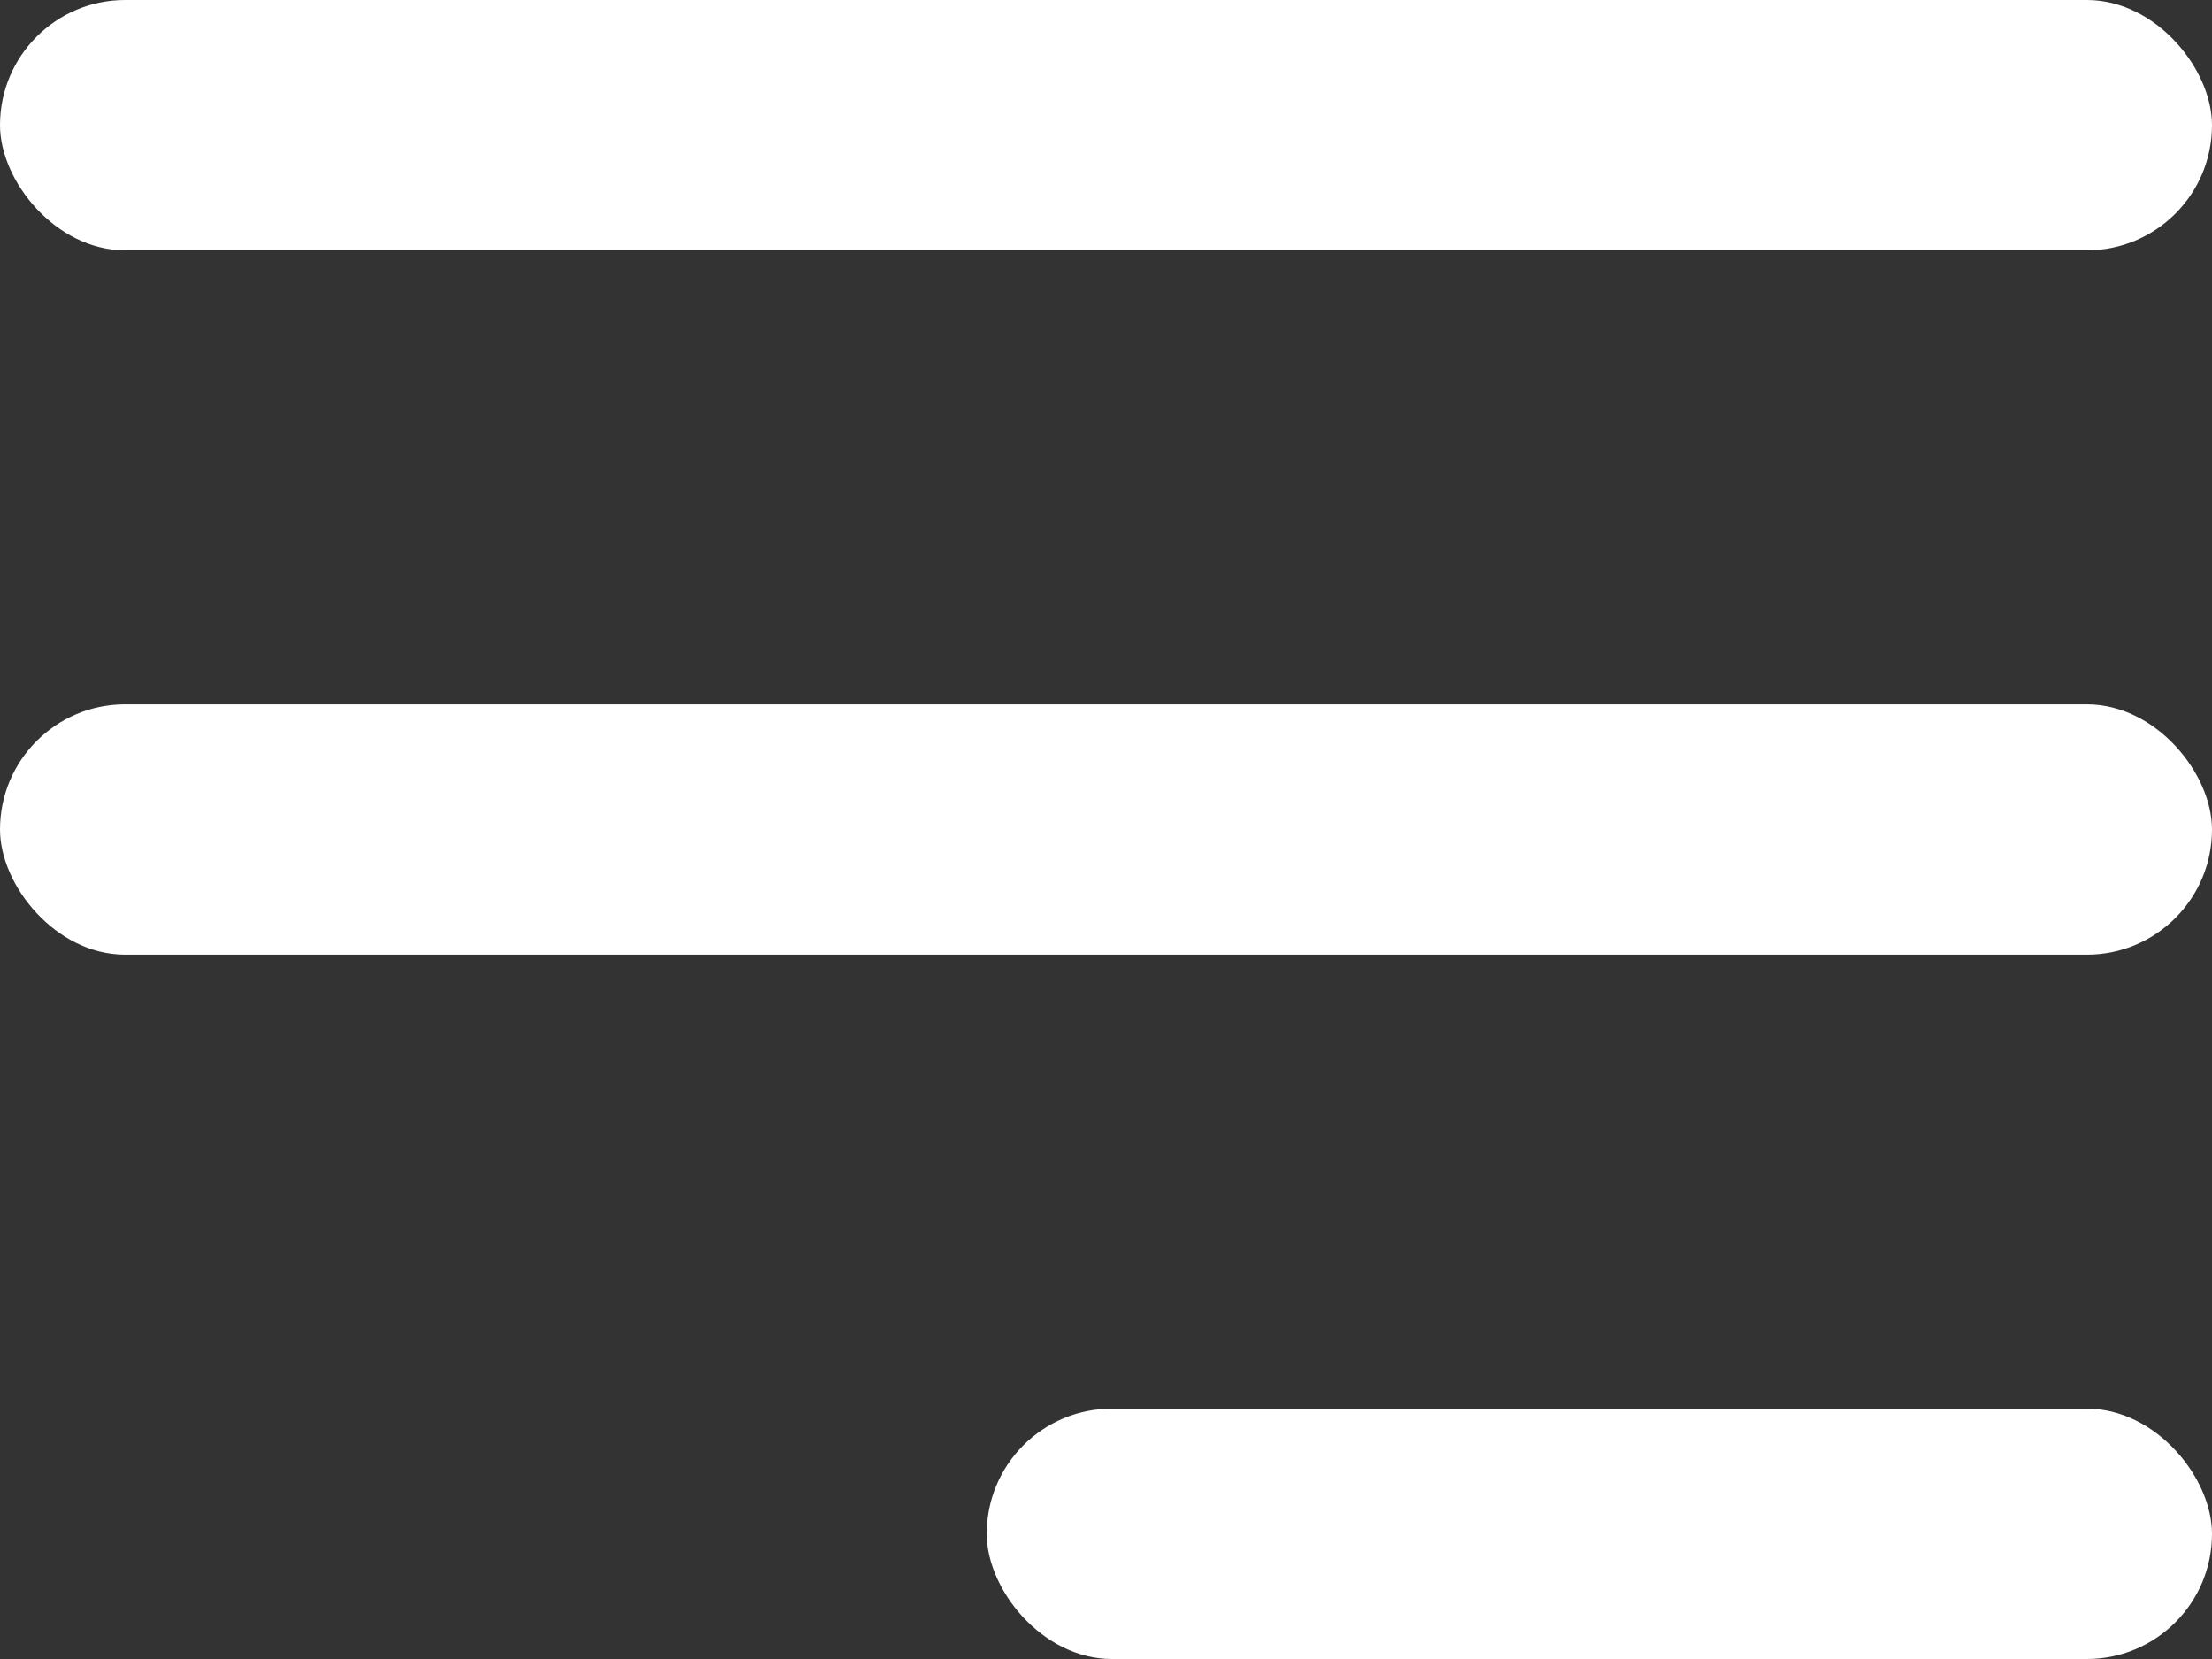
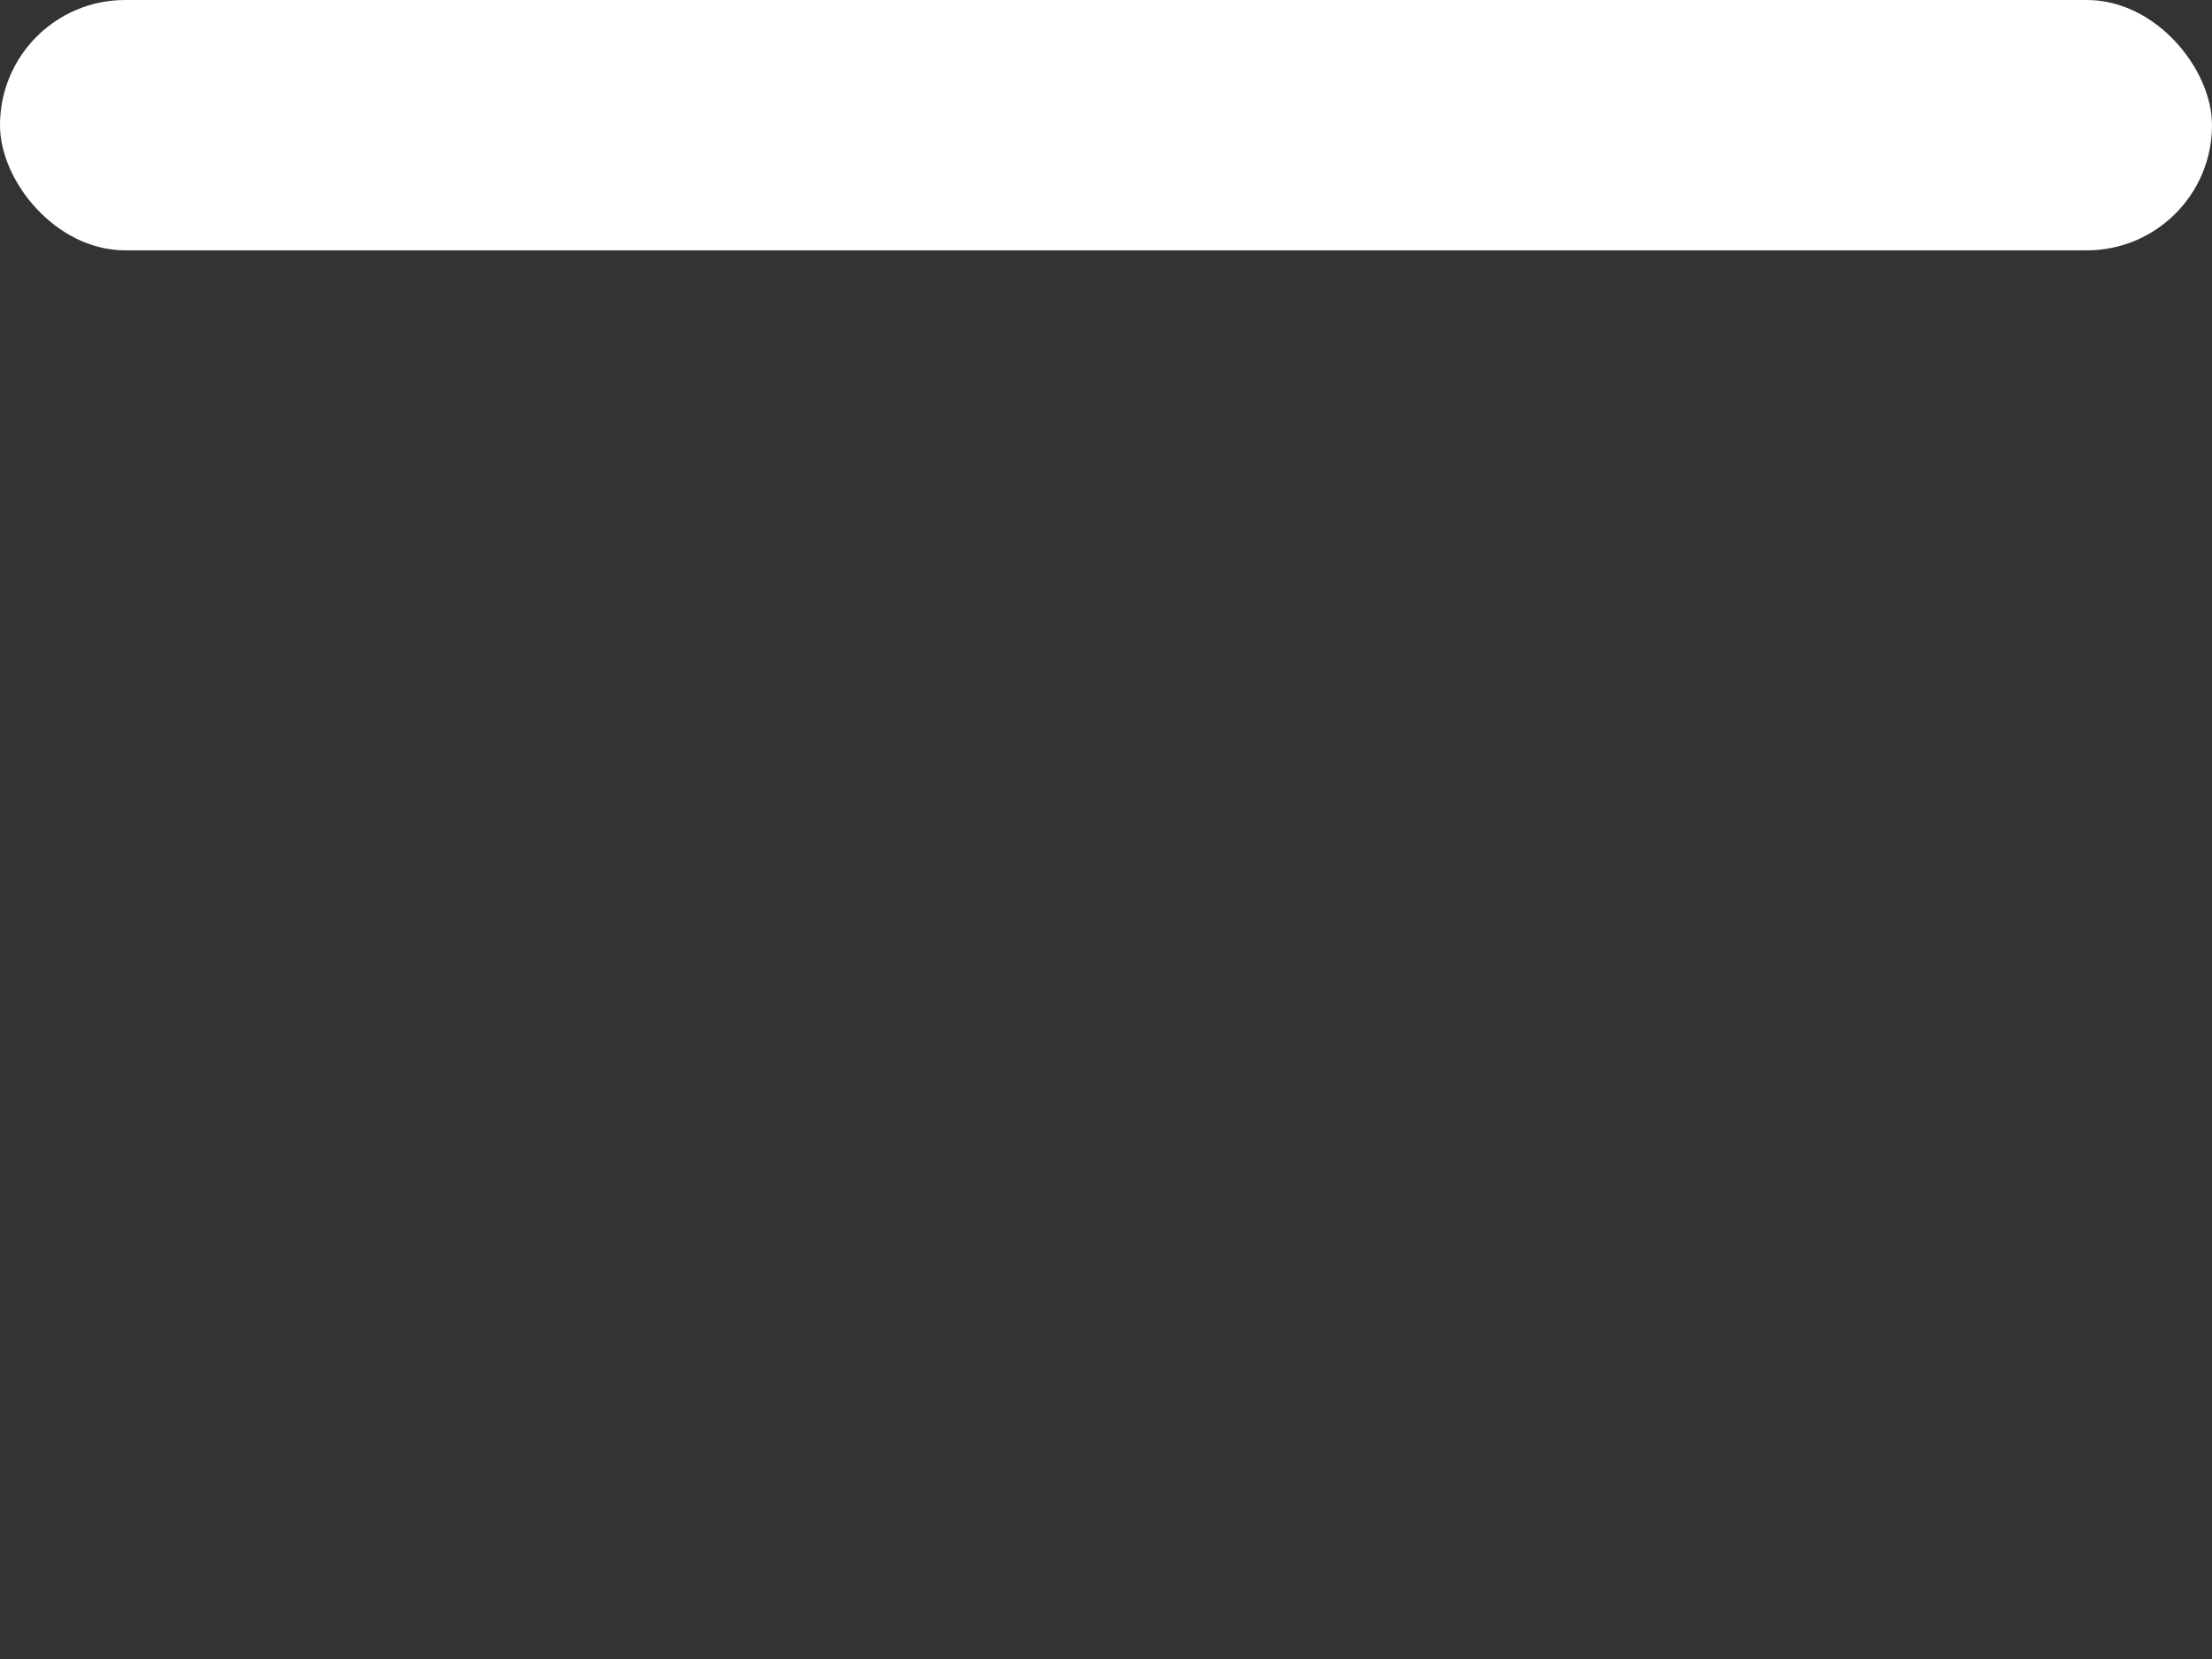
<svg xmlns="http://www.w3.org/2000/svg" id="Group_8780" data-name="Group 8780" width="19.06" height="14.295" viewBox="0 0 19.06 14.295">
  <rect x="0" y="0" width="19.06" height="14.295" fill="#333333" stroke="none" />
  <rect id="Rectangle_2669" data-name="Rectangle 2669" width="19.06" height="2.157" rx="1.078" transform="translate(0 0)" fill="#fff" />
-   <rect id="Rectangle_2670" data-name="Rectangle 2670" width="19.06" height="2.157" rx="1.078" transform="translate(0 6.069)" fill="#fff" />
-   <rect id="Rectangle_2671" data-name="Rectangle 2671" width="10.558" height="2.157" rx="1.078" transform="translate(8.502 12.138)" fill="#fff" />
</svg>